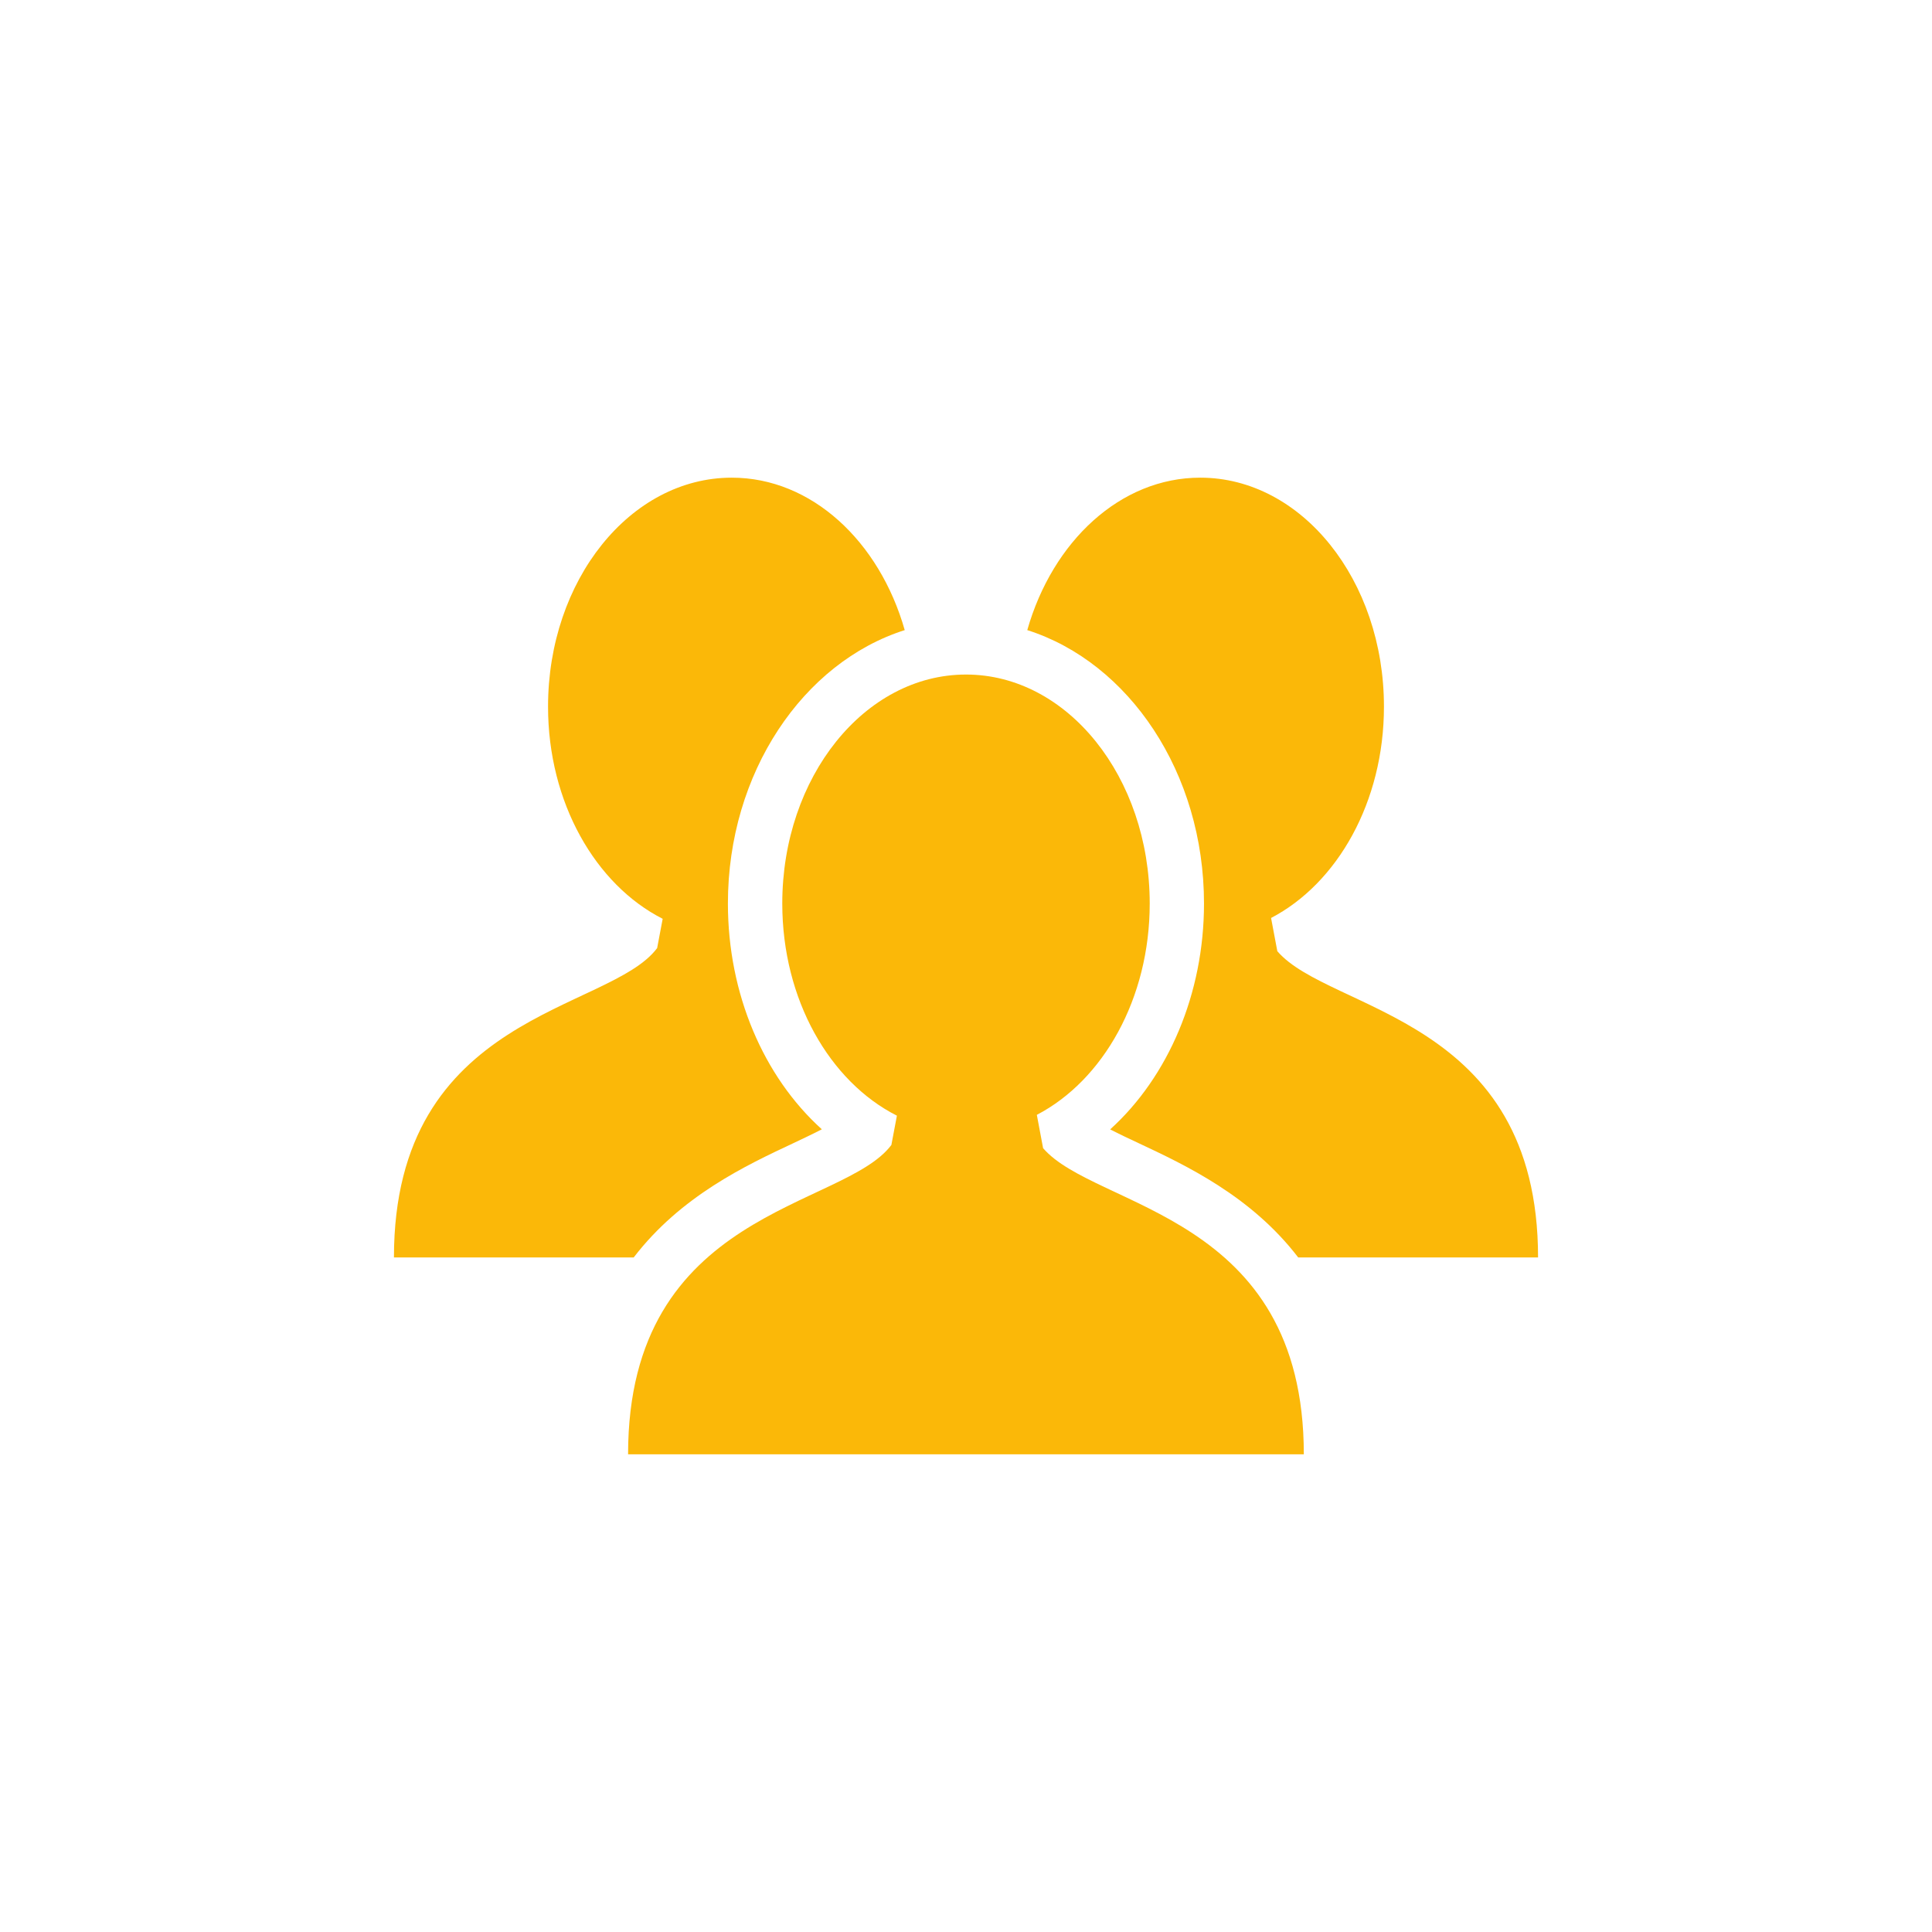
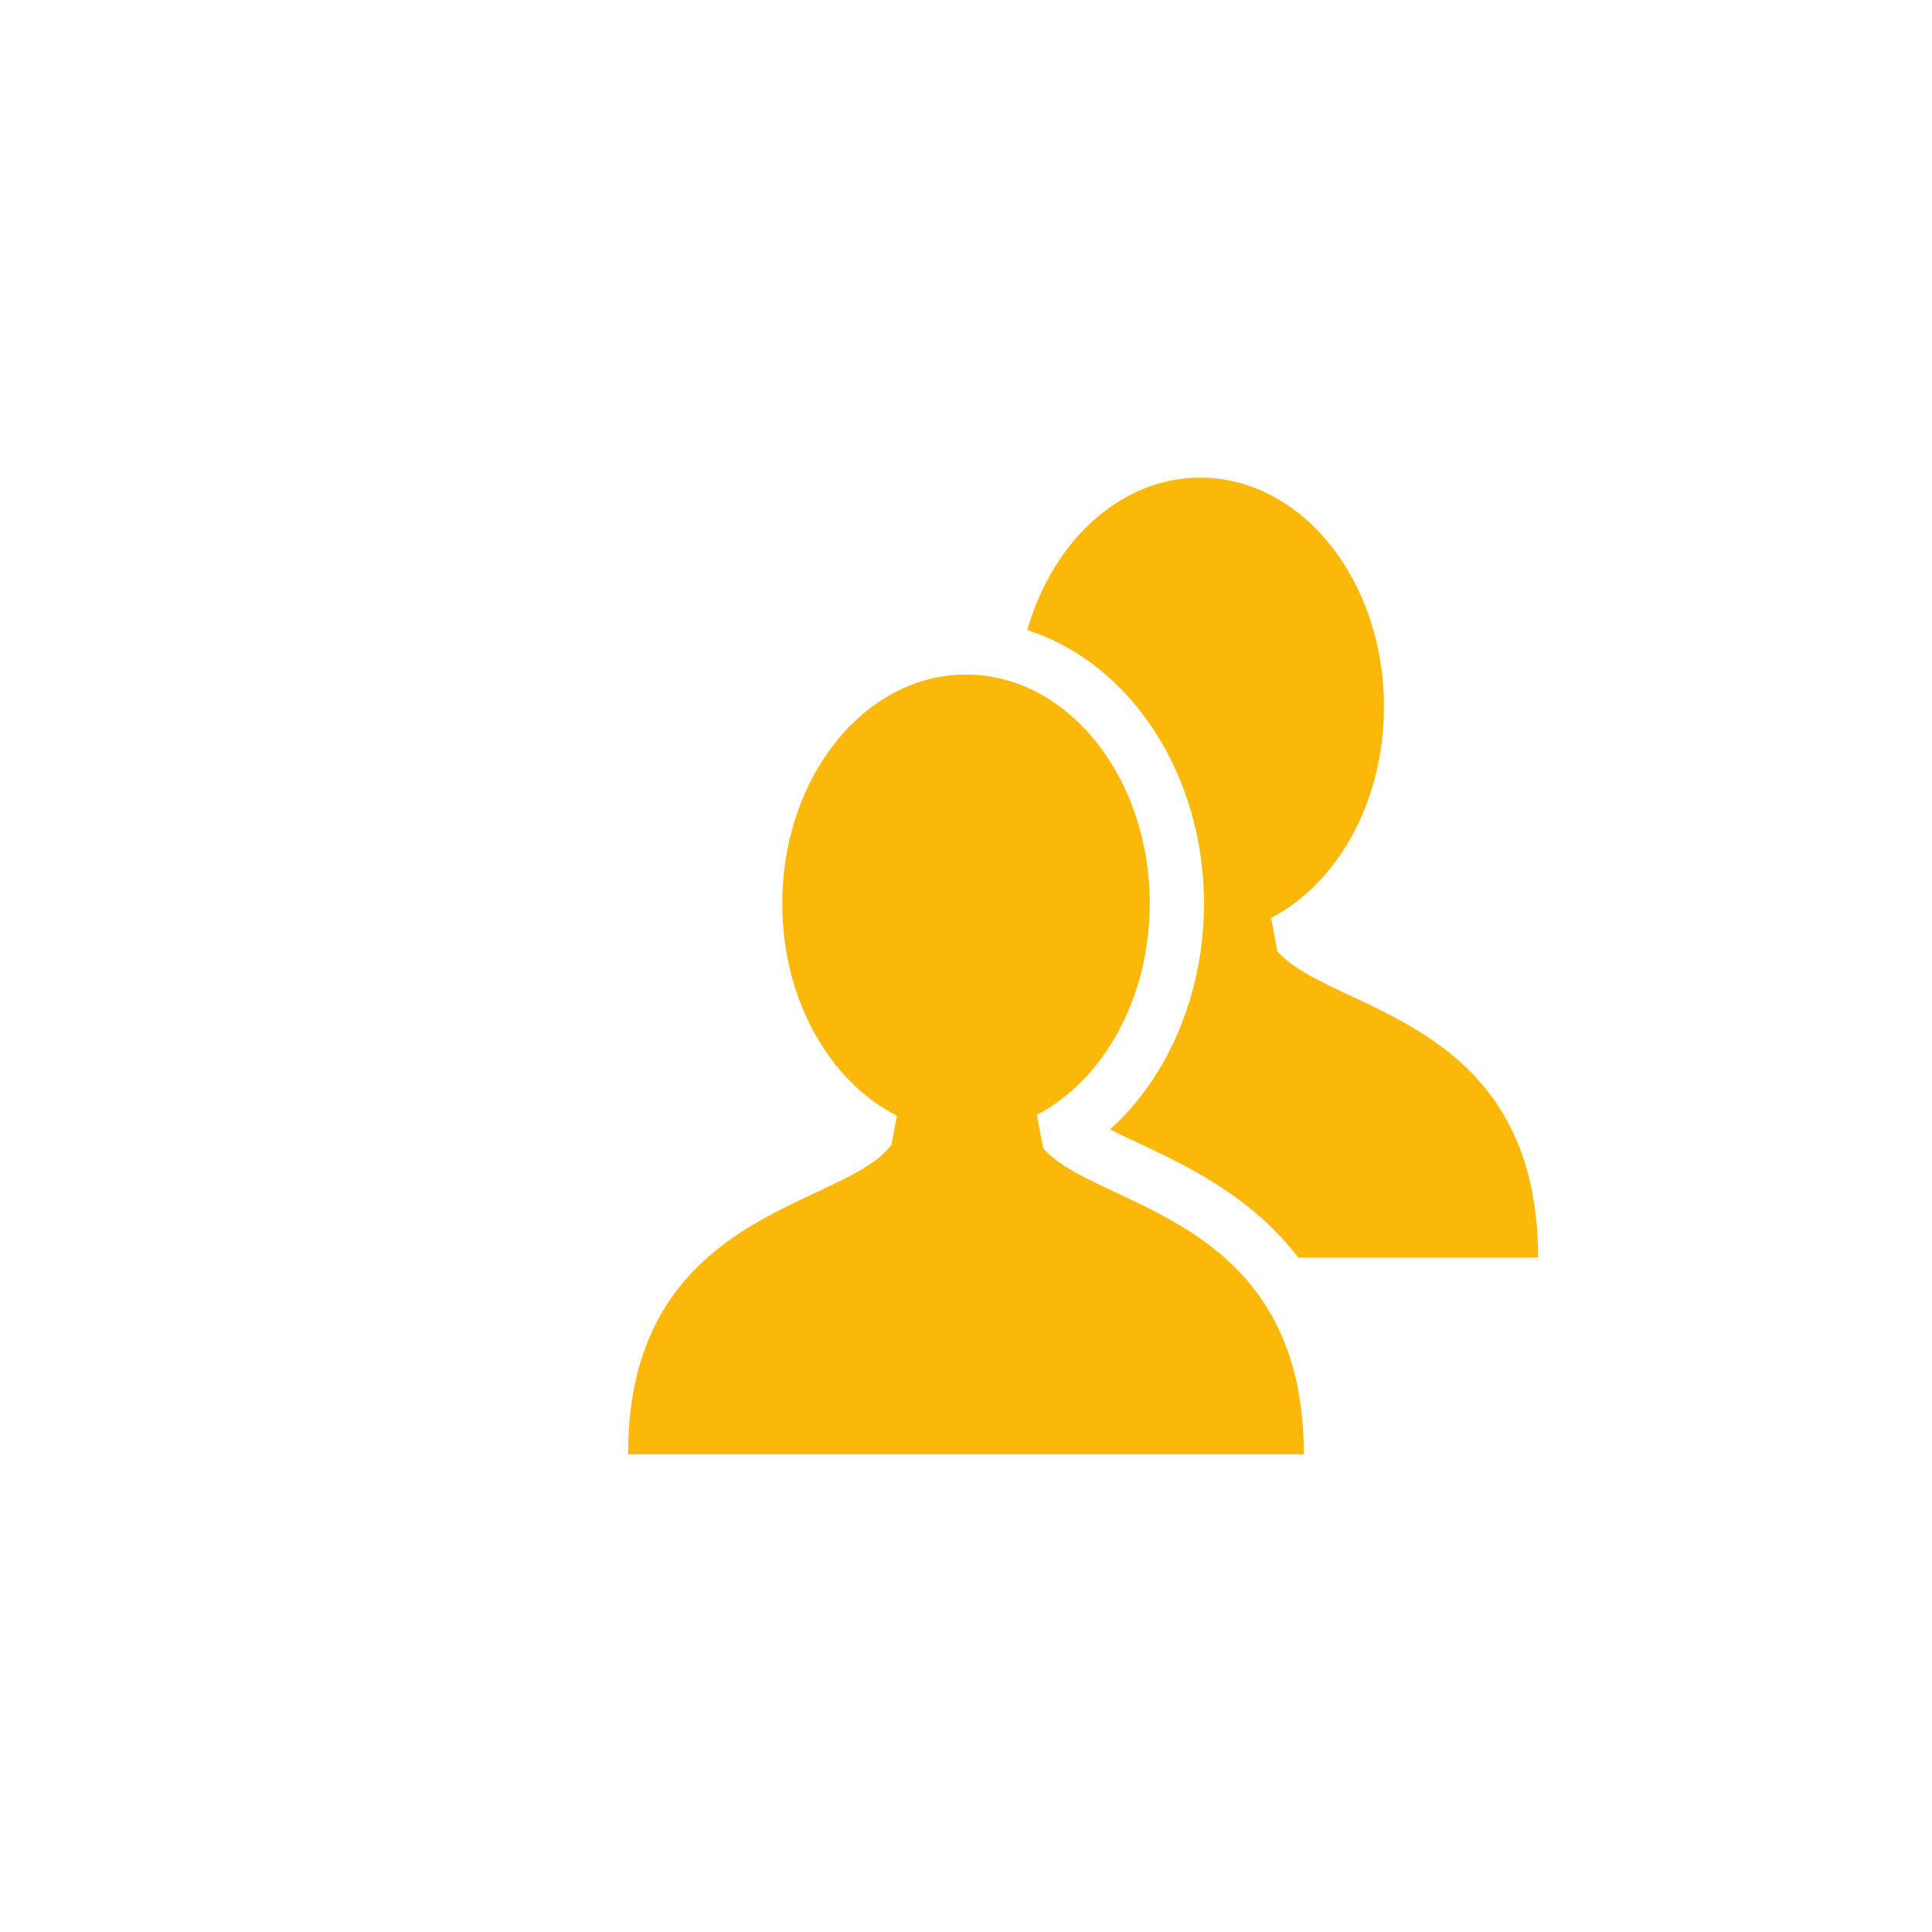
<svg xmlns="http://www.w3.org/2000/svg" xml:space="preserve" width="210" height="210" version="1.1" style="shape-rendering:geometricPrecision; text-rendering:geometricPrecision; image-rendering:optimizeQuality; fill-rule:evenodd; clip-rule:evenodd" viewBox="0 0 21000 21000">
  <defs>
    <style type="text/css"> .fil0 {fill:none} .fil1 {fill:#FBB808} </style>
  </defs>
  <g id="Слой_x0020_1">
    <circle class="fil0" cx="10500" cy="10500" r="9500" />
    <g id="_1774549320368">
      <path class="fil1" d="M10500 7332c-1103,0 -1997,1115 -1997,2489 0,1044 515,1936 1246,2306l-60 318c-520,697 -2862,697 -2862,3363l3647 0 52 0 0 0 3646 0c0,-2621 -2264,-2665 -2834,-3328l-68 -362c720,-375 1227,-1262 1227,-2297 0,-1374 -894,-2489 -1997,-2489z" />
-       <path class="fil1" d="M7912 9821c0,-1423 818,-2621 1922,-2972 -275,-965 -1012,-1657 -1880,-1657 -1103,0 -1997,1114 -1997,2489 0,1043 516,1935 1246,2306l-60 318c-519,697 -2861,696 -2861,3363l2606 0c512,-668 1221,-1001 1733,-1241 97,-46 210,-99 312,-152 -634,-572 -1021,-1473 -1021,-2454z" />
      <path class="fil1" d="M11166 6849c1104,351 1921,1549 1921,2972 0,978 -387,1882 -1020,2455 99,51 211,104 312,151 511,240 1220,573 1732,1241l0 0 2607 0c0,-2622 -2264,-2665 -2834,-3329l-68 -361c721,-376 1227,-1262 1227,-2297 0,-1375 -894,-2489 -1997,-2489 -868,0 -1605,692 -1880,1657z" />
    </g>
  </g>
</svg>